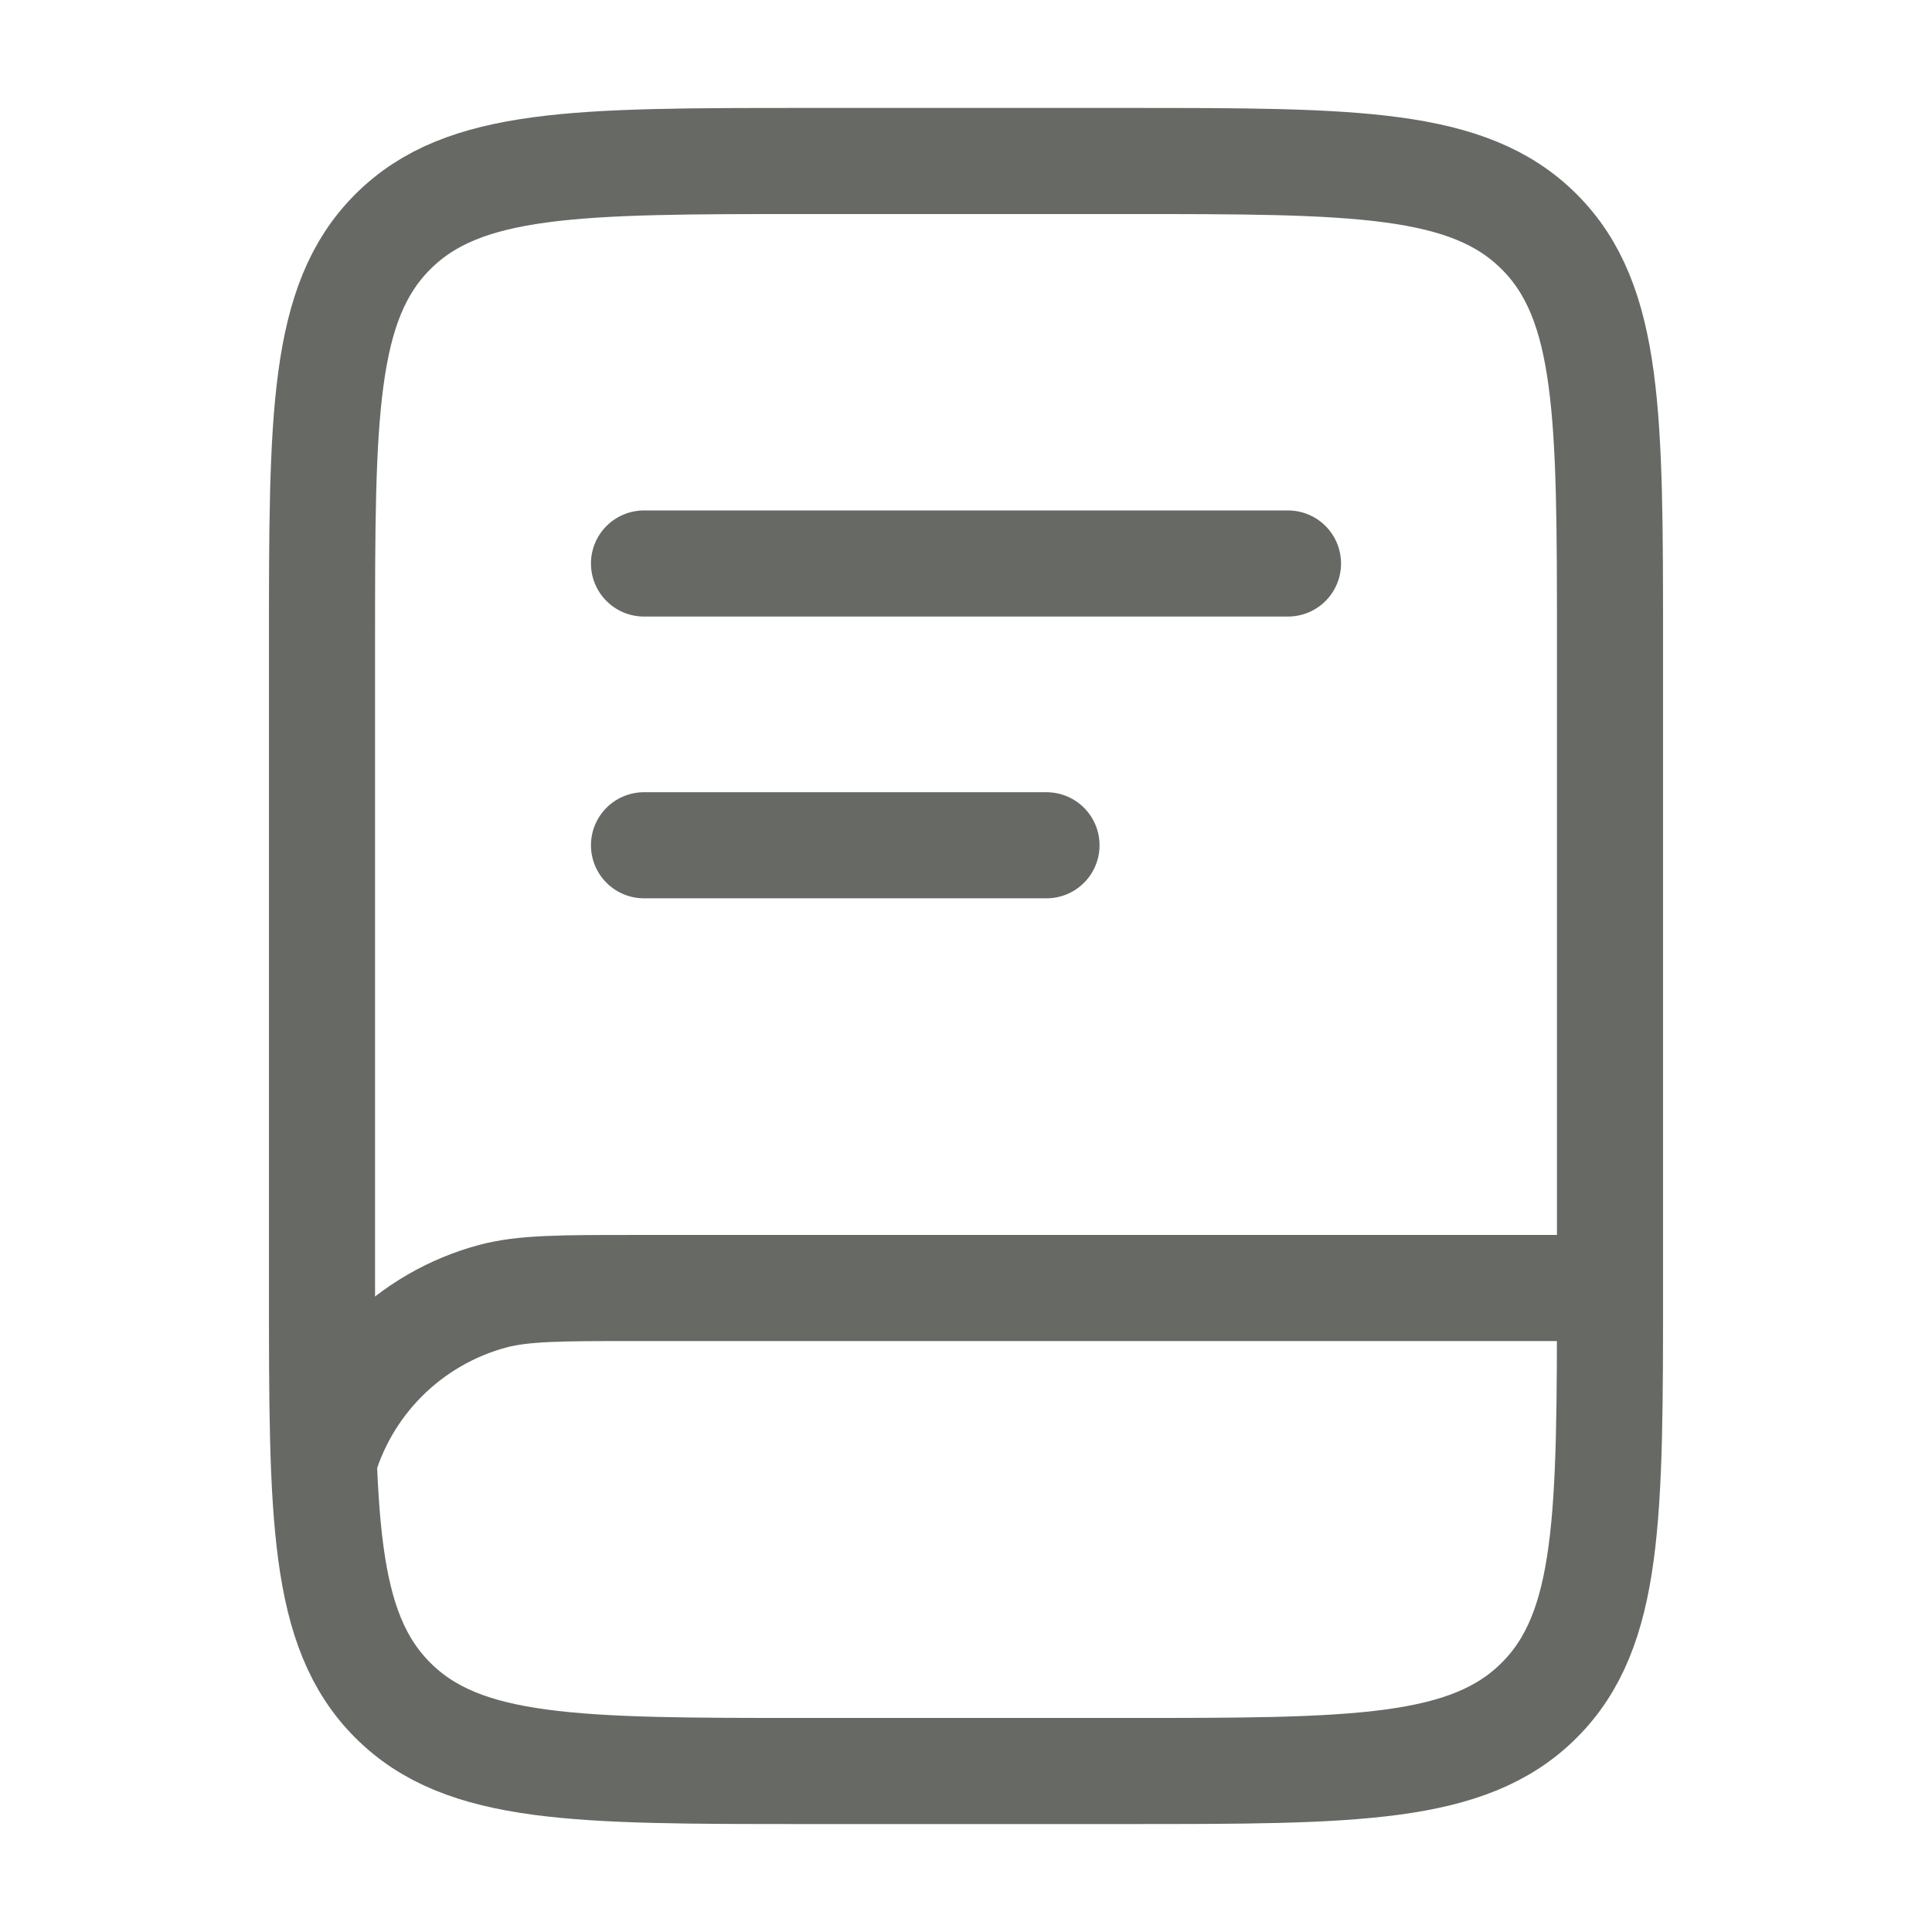
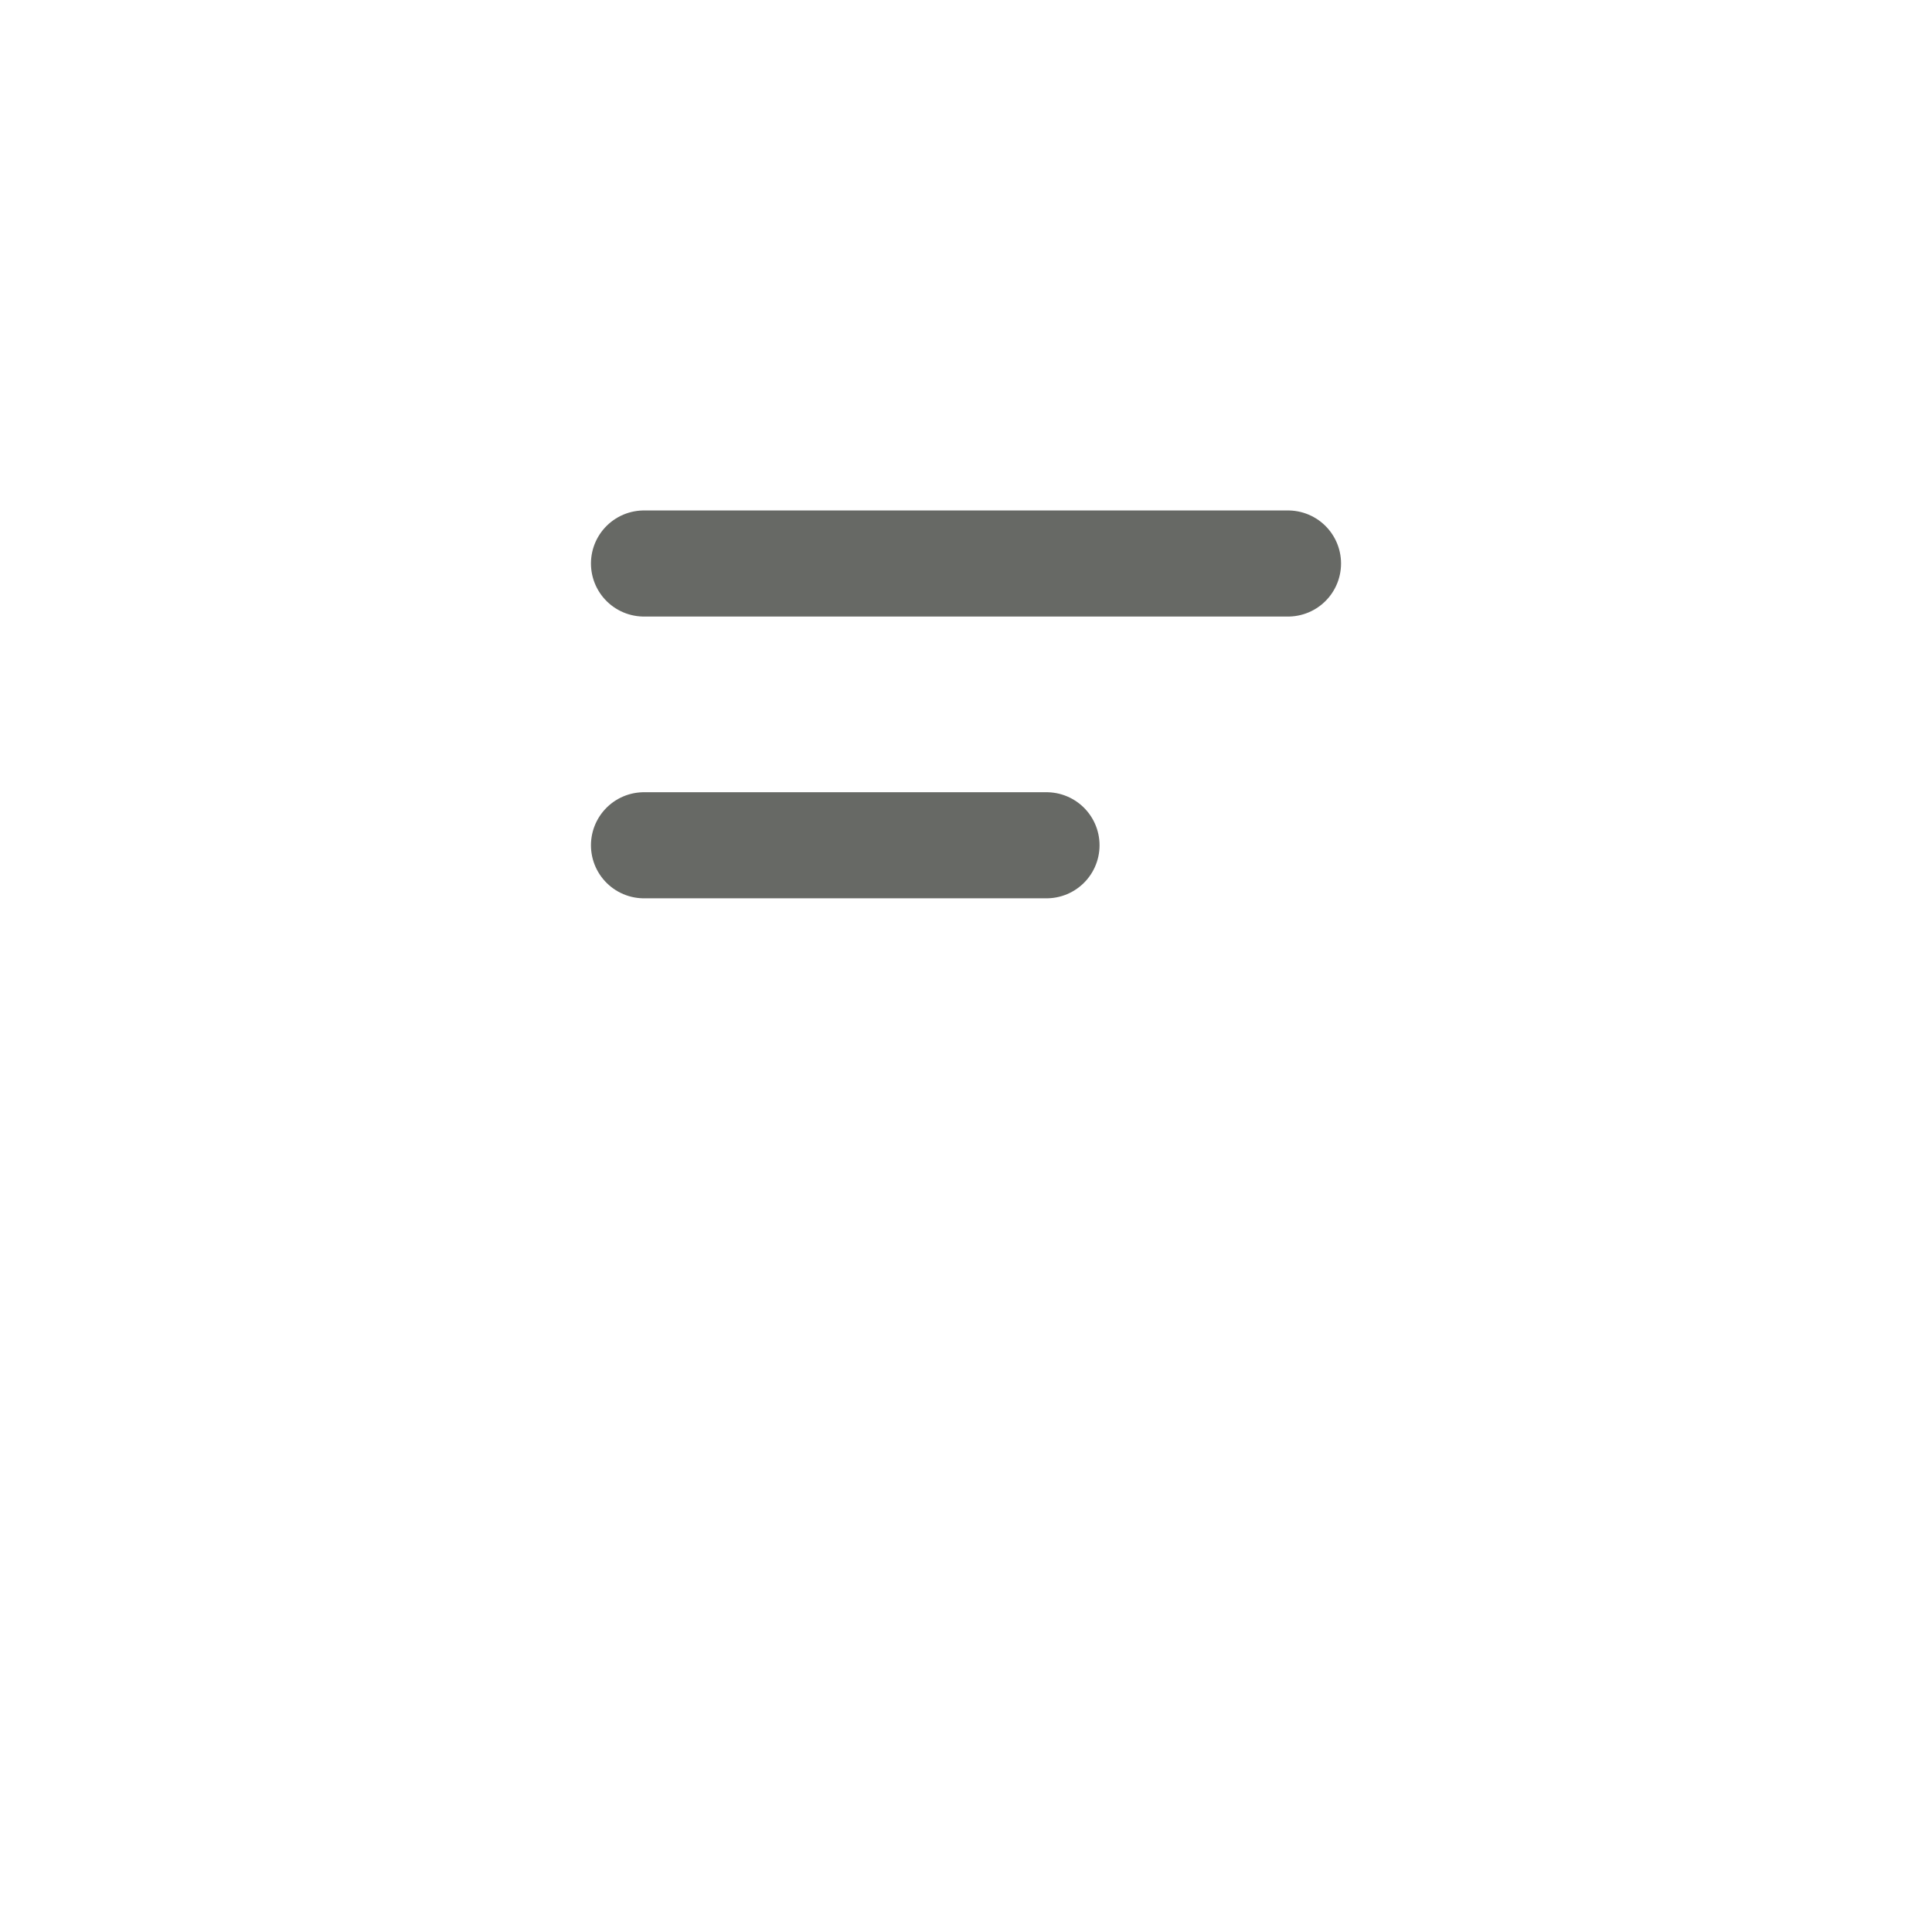
<svg xmlns="http://www.w3.org/2000/svg" width="57" height="57" viewBox="0 0 57 57" fill="none">
-   <path d="M9.5 19C9.5 12.284 9.5 8.923 11.588 6.838C13.673 4.75 17.034 4.75 23.75 4.75H33.25C39.967 4.75 43.327 4.75 45.412 6.838C47.5 8.923 47.5 12.284 47.5 19V38C47.5 44.717 47.5 48.077 45.412 50.162C43.327 52.25 39.967 52.25 33.25 52.25H23.75C17.034 52.25 13.673 52.25 11.588 50.162C9.5 48.077 9.5 44.717 9.5 38V19Z" stroke="#676965" stroke-width="3.13" />
-   <path d="M47.258 38H18.758C16.549 38 15.445 38 14.537 38.242C13.329 38.566 12.228 39.203 11.343 40.087C10.459 40.972 9.823 42.074 9.5 43.282" stroke="#676965" stroke-width="3.13" />
  <path d="M19 16.625H38M19 24.938H30.875" stroke="#676965" stroke-width="3.13" stroke-linecap="round" />
</svg>